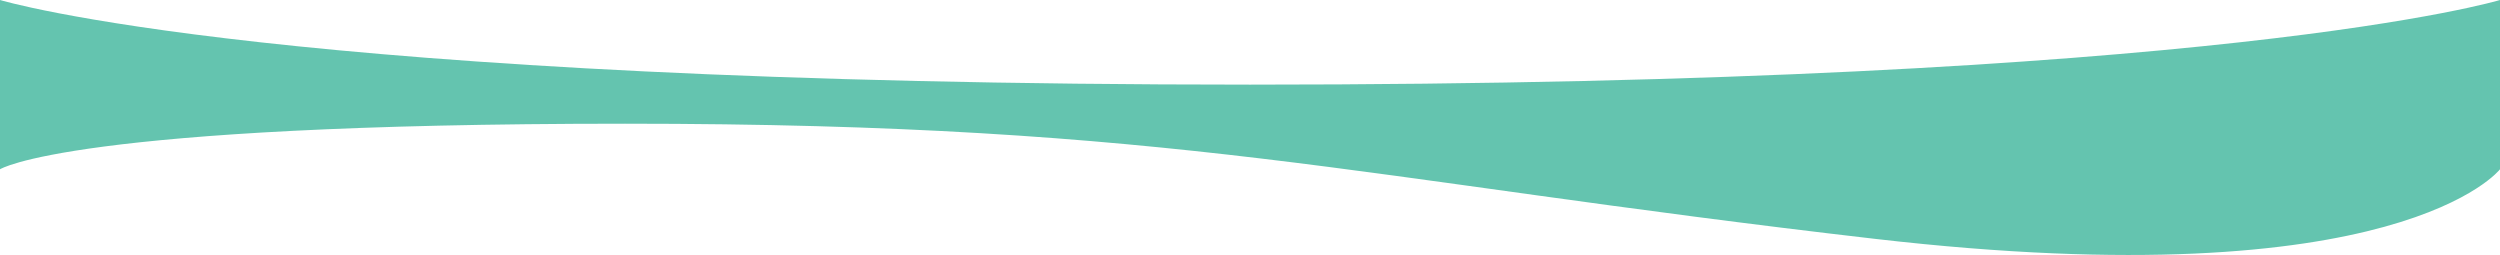
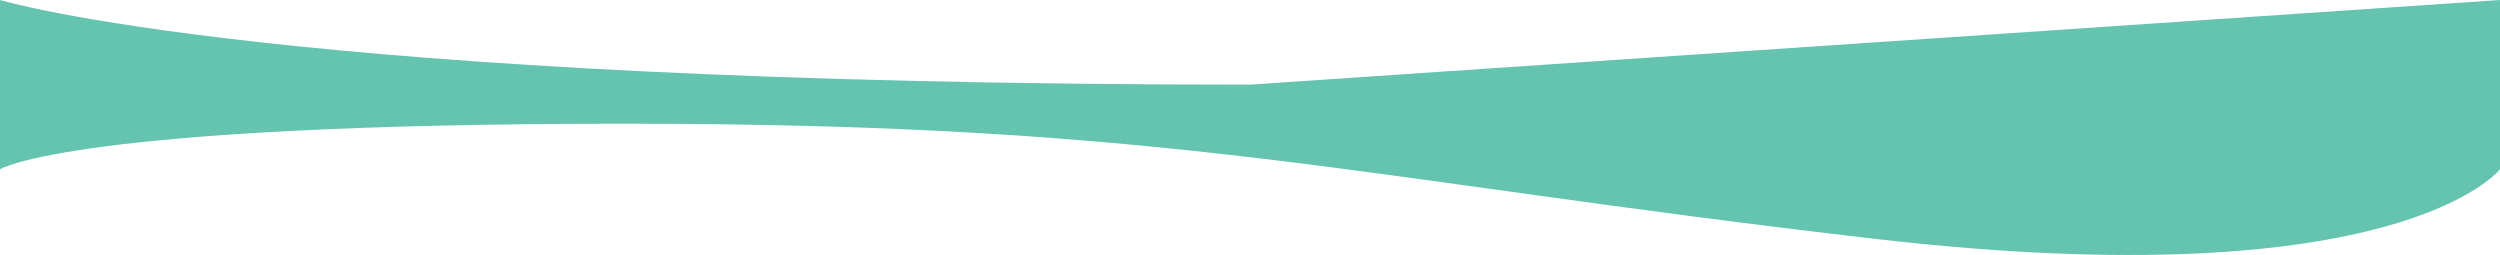
<svg xmlns="http://www.w3.org/2000/svg" width="1920" height="196" viewBox="0 0 1920 196" fill="none">
-   <path d="M1920 0V130C1920 130 1843 230 1440.5 183.5C1038 137 906 95 480 95C54 95 0 130 0 130V0C0 0 213.5 65 960 65C1706.5 65 1920 0 1920 0Z" fill="#64C4AF" />
+   <path d="M1920 0V130C1920 130 1843 230 1440.5 183.5C1038 137 906 95 480 95C54 95 0 130 0 130V0C0 0 213.5 65 960 65Z" fill="#64C4AF" />
</svg>